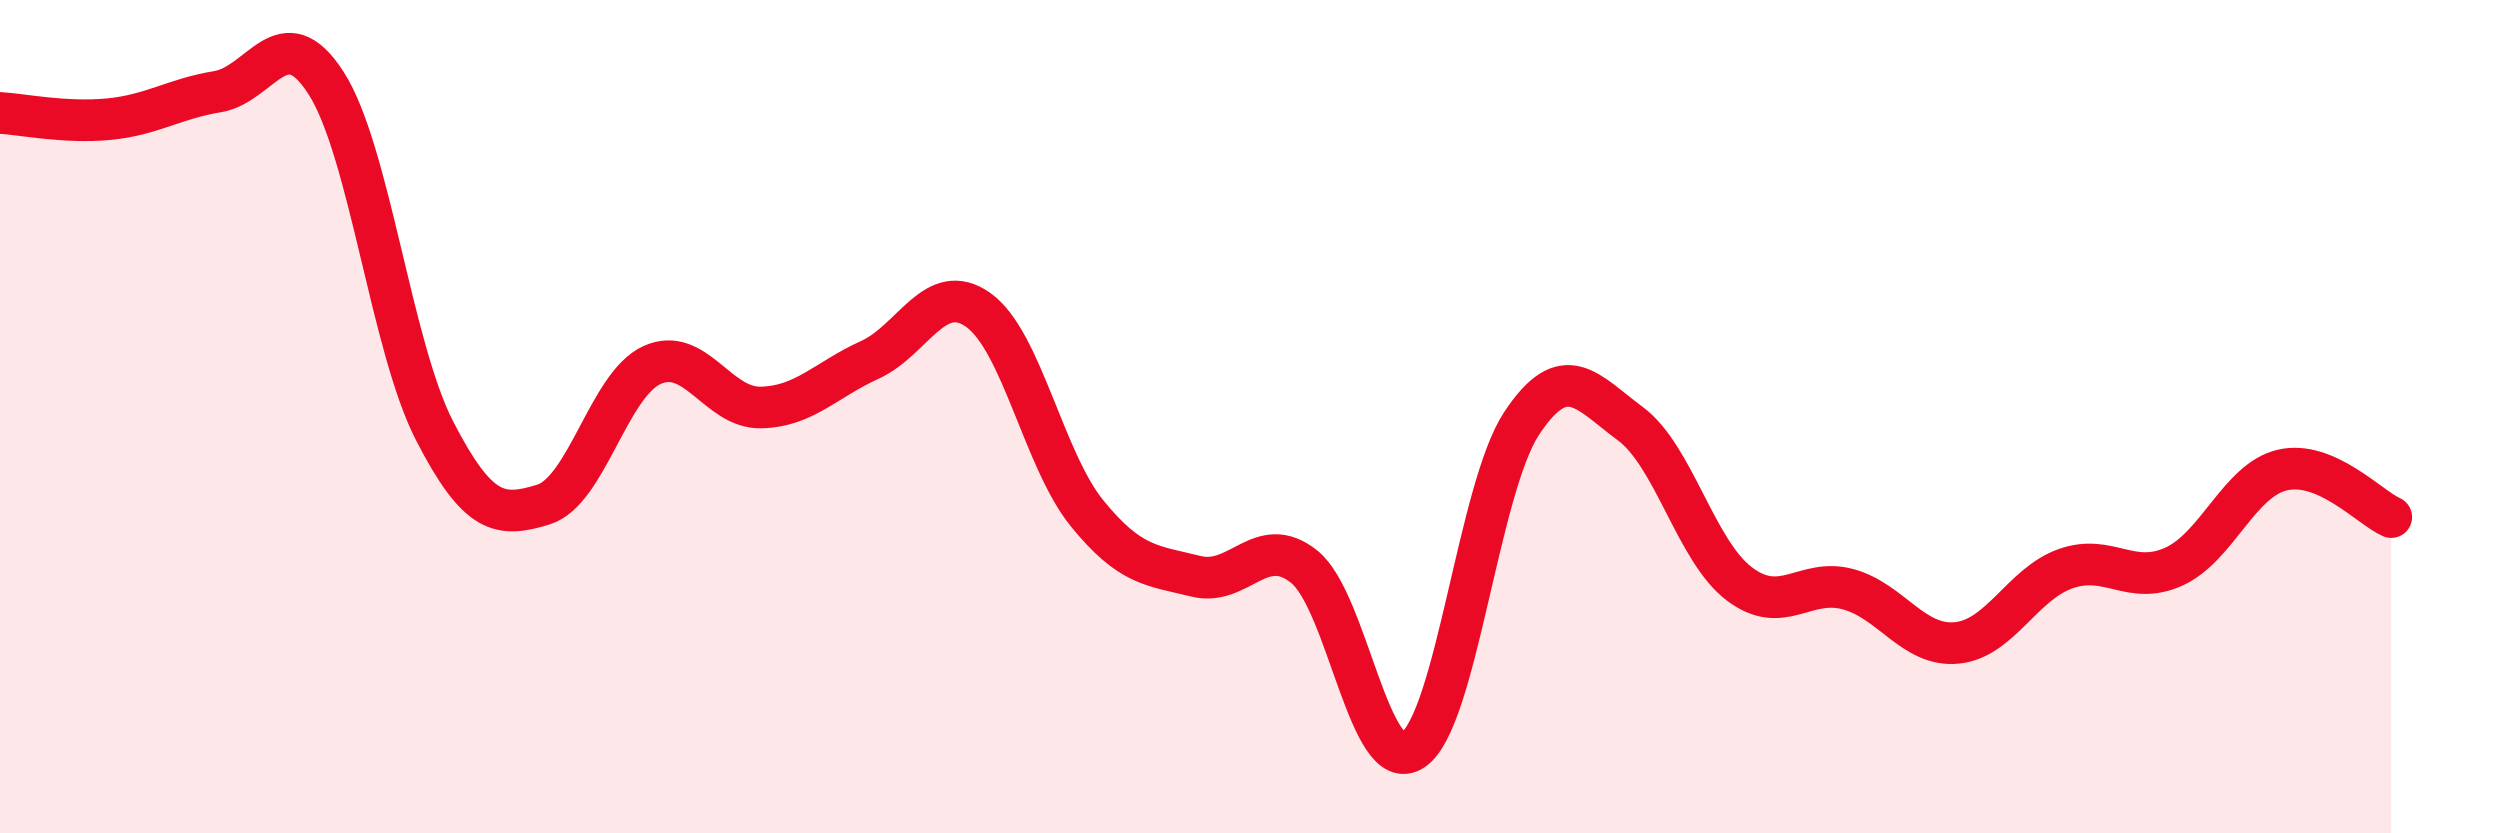
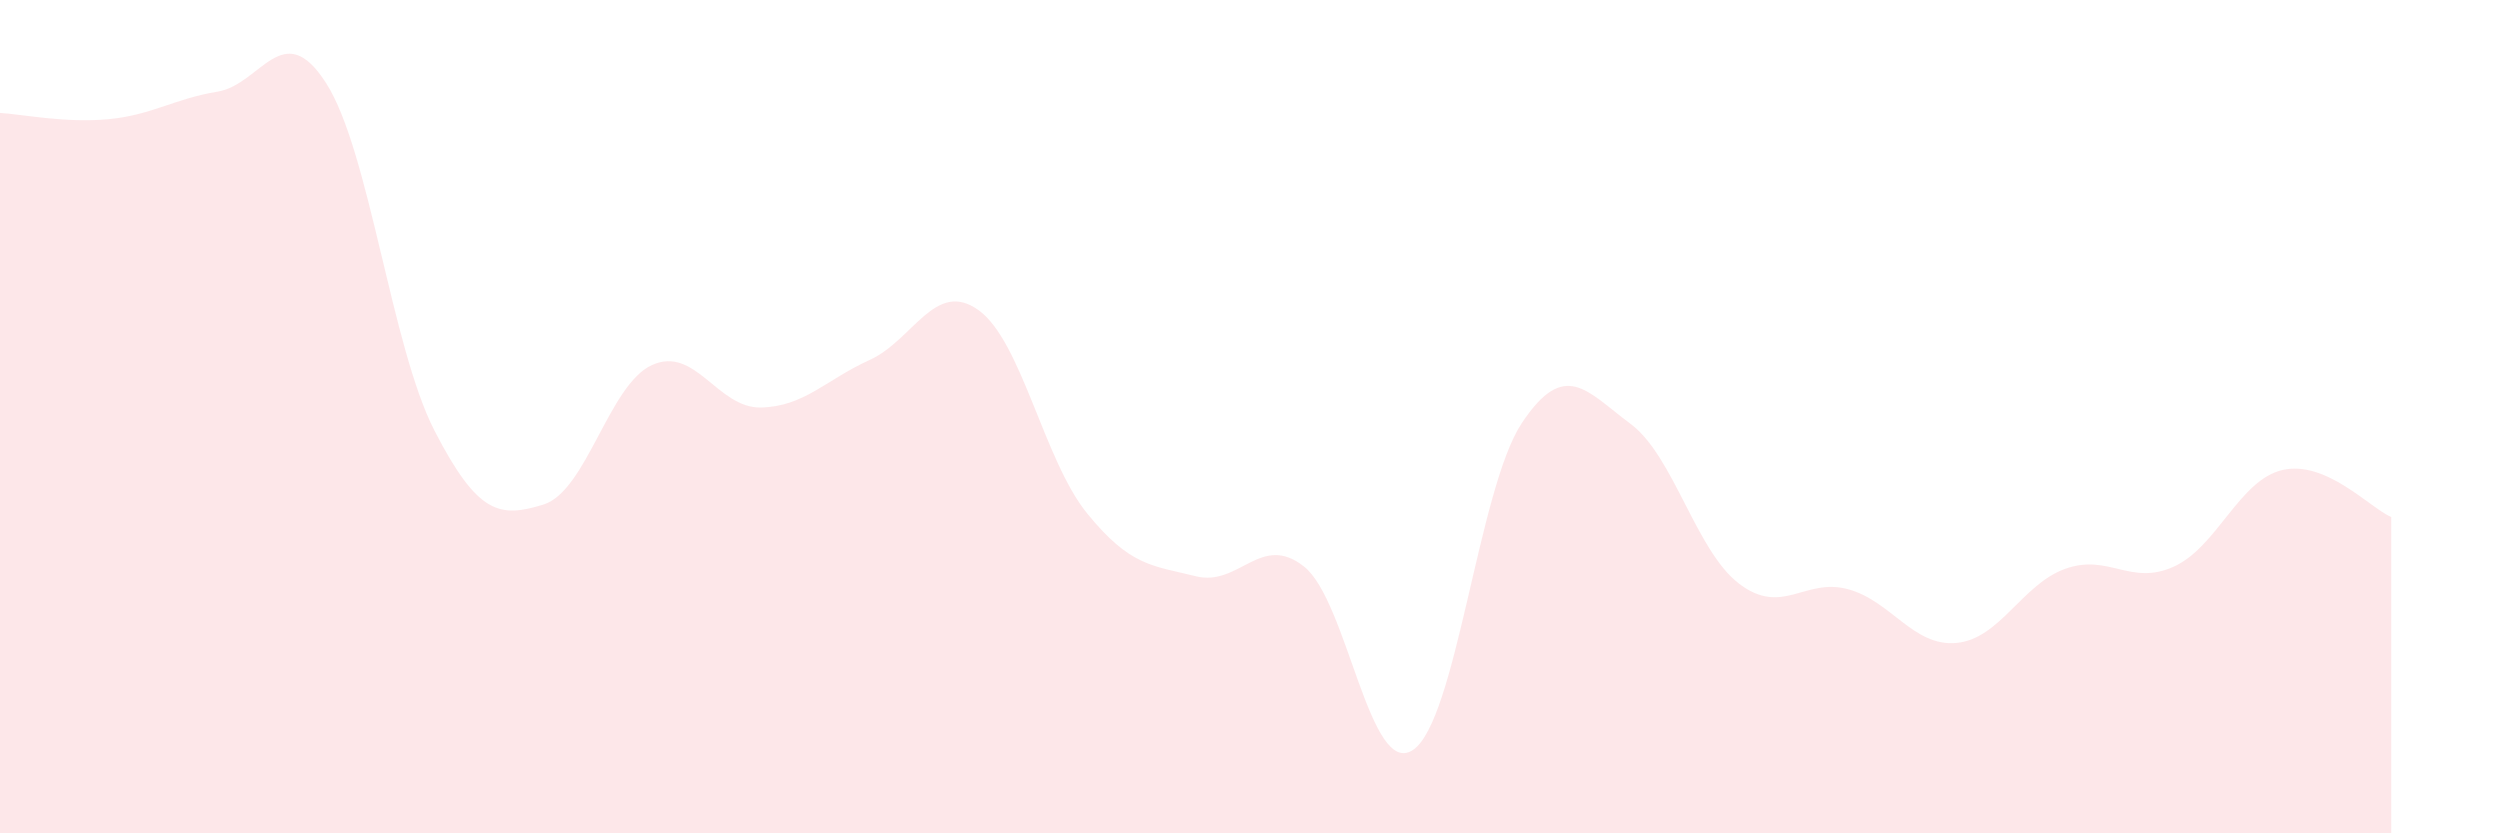
<svg xmlns="http://www.w3.org/2000/svg" width="60" height="20" viewBox="0 0 60 20">
  <path d="M 0,2.71 C 0.52,2.74 1.57,2.96 2.61,2.86 C 3.65,2.76 4.18,2.37 5.22,2.2 C 6.26,2.03 6.79,0.37 7.83,2 C 8.87,3.63 9.39,8.32 10.43,10.34 C 11.47,12.36 12,12.43 13.04,12.11 C 14.08,11.79 14.61,9.23 15.65,8.76 C 16.69,8.29 17.22,9.8 18.26,9.78 C 19.3,9.76 19.83,9.11 20.87,8.64 C 21.91,8.17 22.44,6.7 23.48,7.44 C 24.52,8.18 25.05,11.04 26.09,12.32 C 27.13,13.6 27.66,13.57 28.7,13.83 C 29.74,14.09 30.26,12.77 31.3,13.6 C 32.34,14.43 32.87,18.69 33.91,18 C 34.95,17.31 35.48,11.73 36.52,10.16 C 37.56,8.59 38.09,9.4 39.13,10.17 C 40.17,10.94 40.7,13.22 41.74,14.01 C 42.78,14.8 43.31,13.86 44.35,14.14 C 45.39,14.42 45.92,15.53 46.96,15.43 C 48,15.33 48.53,14.02 49.57,13.65 C 50.61,13.28 51.13,14.07 52.17,13.6 C 53.21,13.13 53.74,11.52 54.78,11.28 C 55.82,11.04 56.87,12.18 57.39,12.41L57.39 20L0 20Z" fill="#EB0A25" opacity="0.1" stroke-linecap="round" stroke-linejoin="round" />
-   <path d="M 0,2.71 C 0.52,2.74 1.57,2.96 2.61,2.86 C 3.65,2.76 4.18,2.37 5.22,2.2 C 6.26,2.03 6.79,0.37 7.83,2 C 8.87,3.63 9.39,8.32 10.43,10.34 C 11.47,12.36 12,12.43 13.04,12.11 C 14.08,11.79 14.61,9.23 15.65,8.76 C 16.69,8.29 17.22,9.8 18.26,9.78 C 19.3,9.76 19.83,9.11 20.87,8.64 C 21.91,8.17 22.44,6.7 23.48,7.44 C 24.52,8.18 25.05,11.04 26.09,12.32 C 27.13,13.6 27.66,13.57 28.7,13.83 C 29.74,14.09 30.26,12.77 31.3,13.6 C 32.34,14.43 32.87,18.69 33.91,18 C 34.95,17.31 35.48,11.73 36.52,10.16 C 37.56,8.59 38.09,9.4 39.13,10.17 C 40.17,10.94 40.7,13.22 41.74,14.01 C 42.78,14.8 43.31,13.86 44.35,14.14 C 45.39,14.42 45.92,15.53 46.96,15.43 C 48,15.33 48.53,14.02 49.57,13.65 C 50.61,13.28 51.13,14.07 52.17,13.6 C 53.21,13.13 53.74,11.52 54.78,11.28 C 55.82,11.04 56.87,12.18 57.39,12.41" stroke="#EB0A25" stroke-width="1" fill="none" stroke-linecap="round" stroke-linejoin="round" />
</svg>